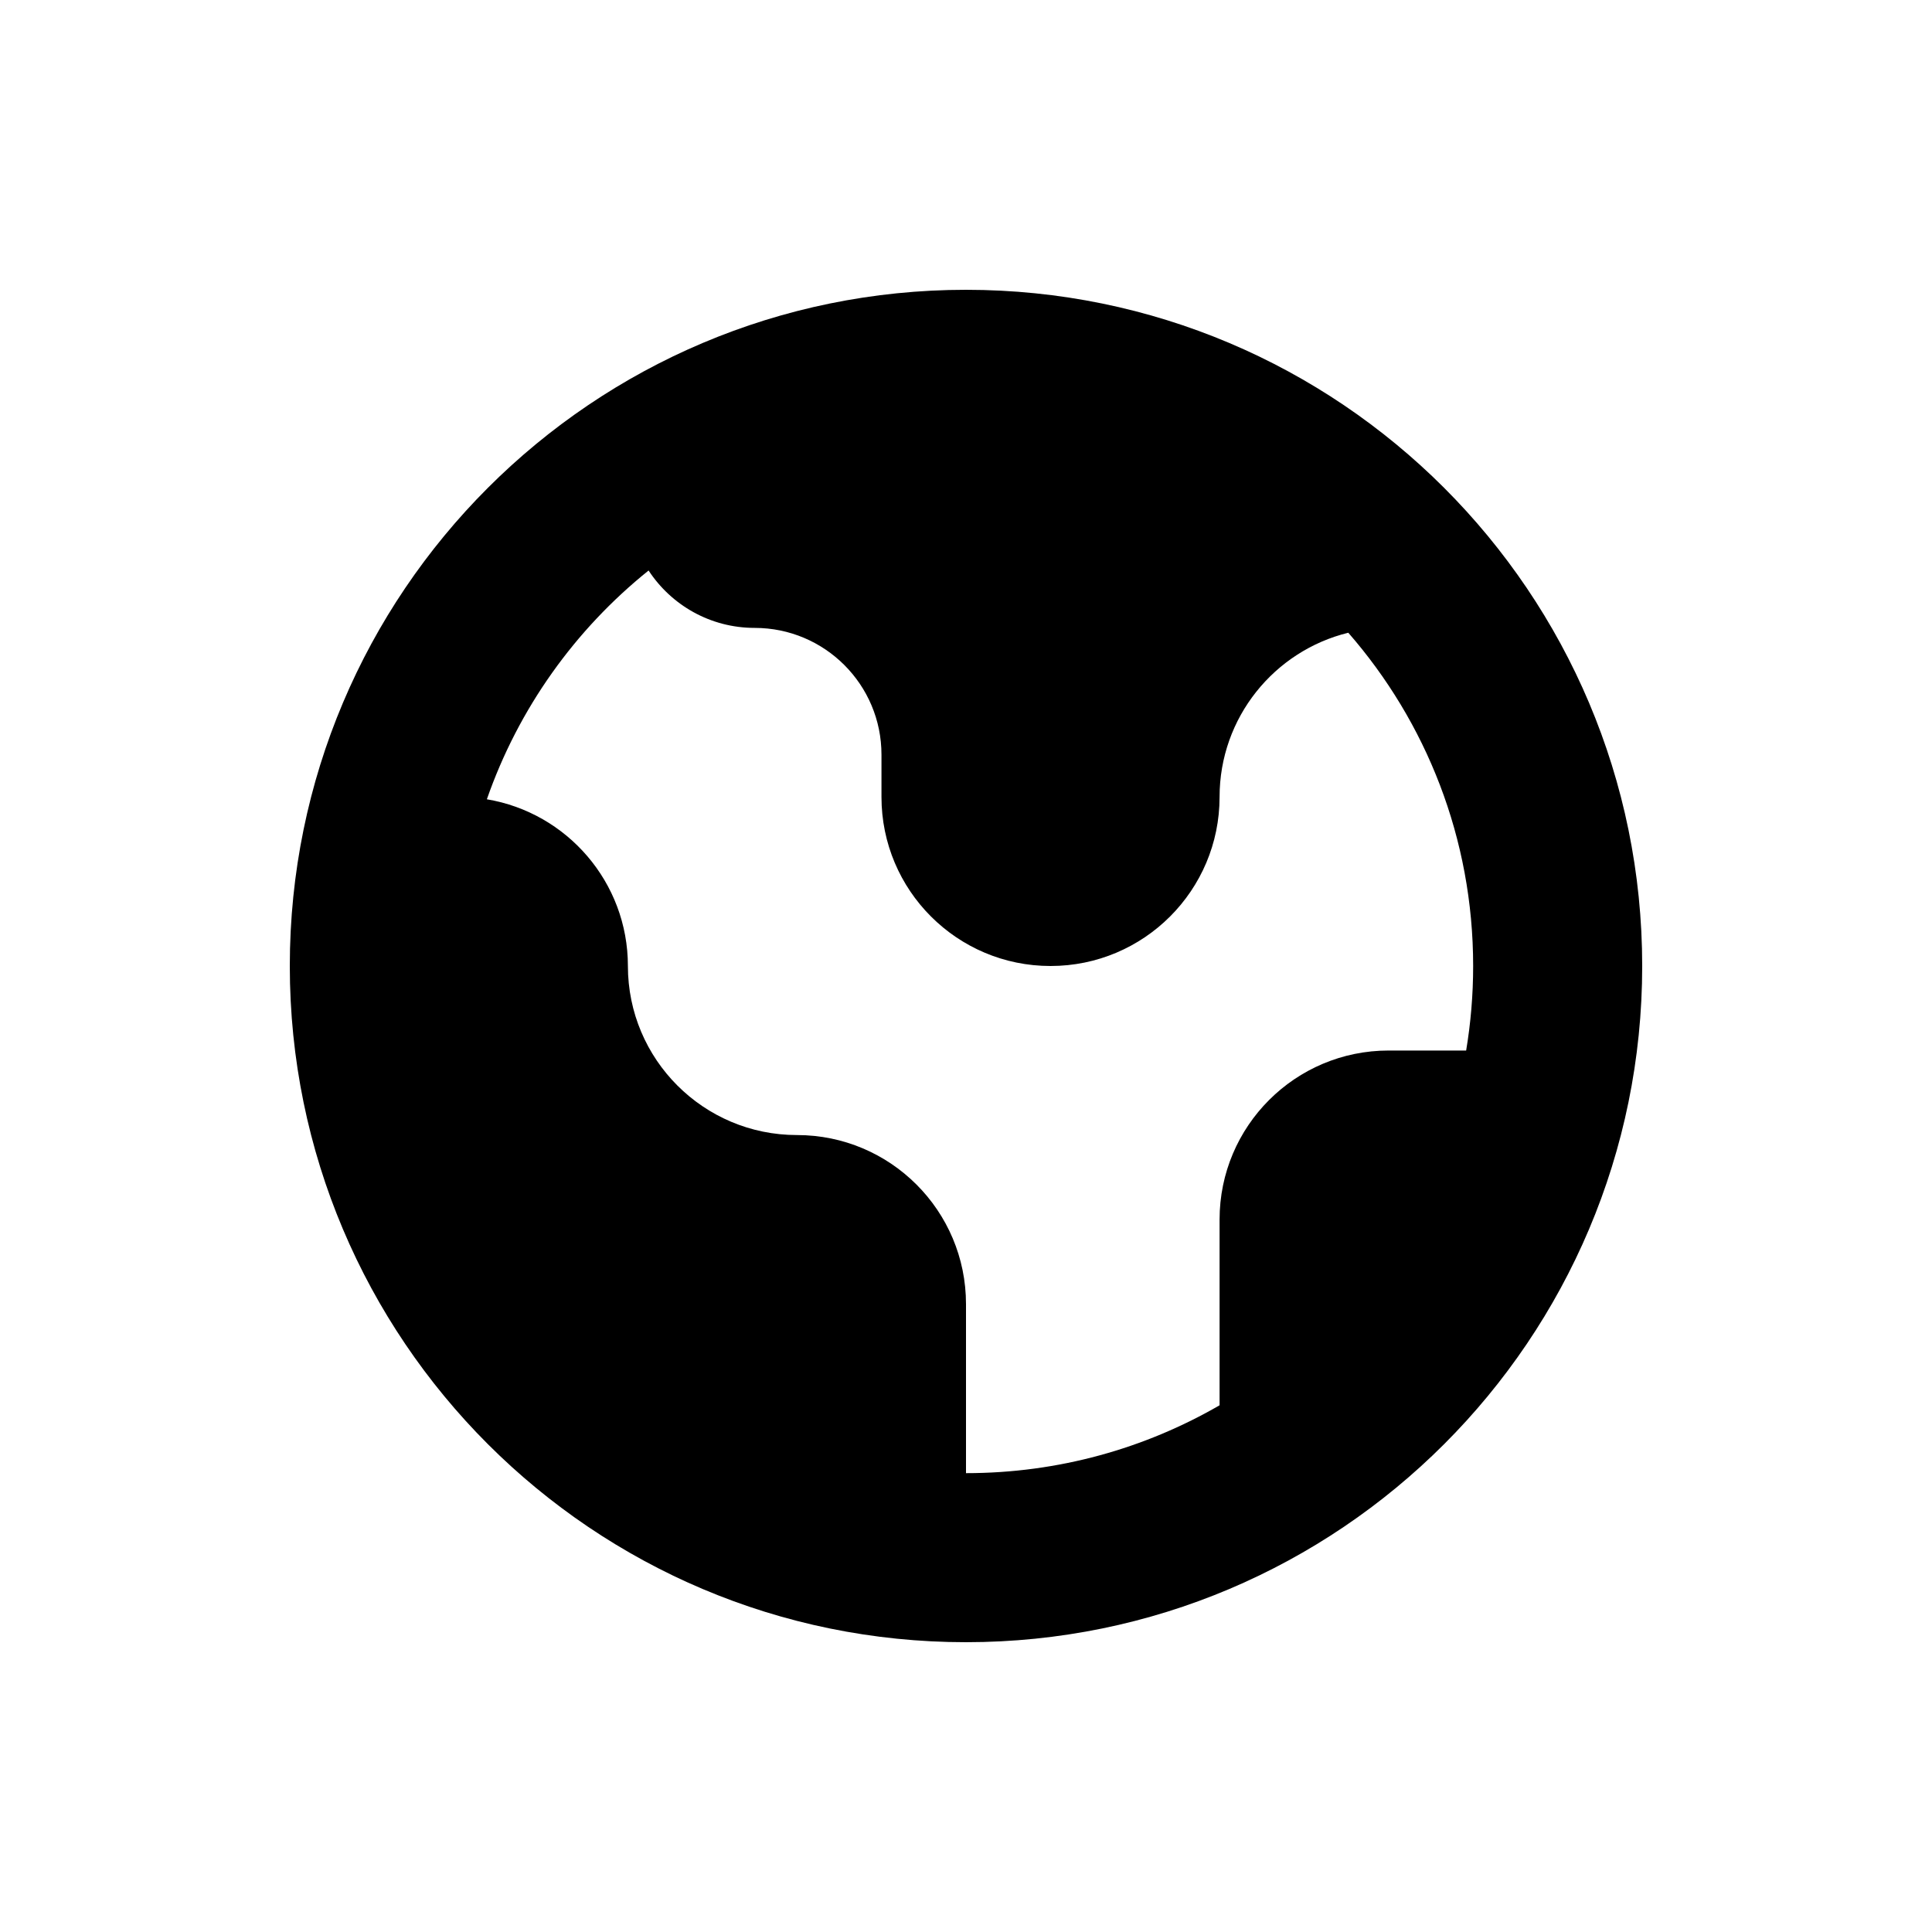
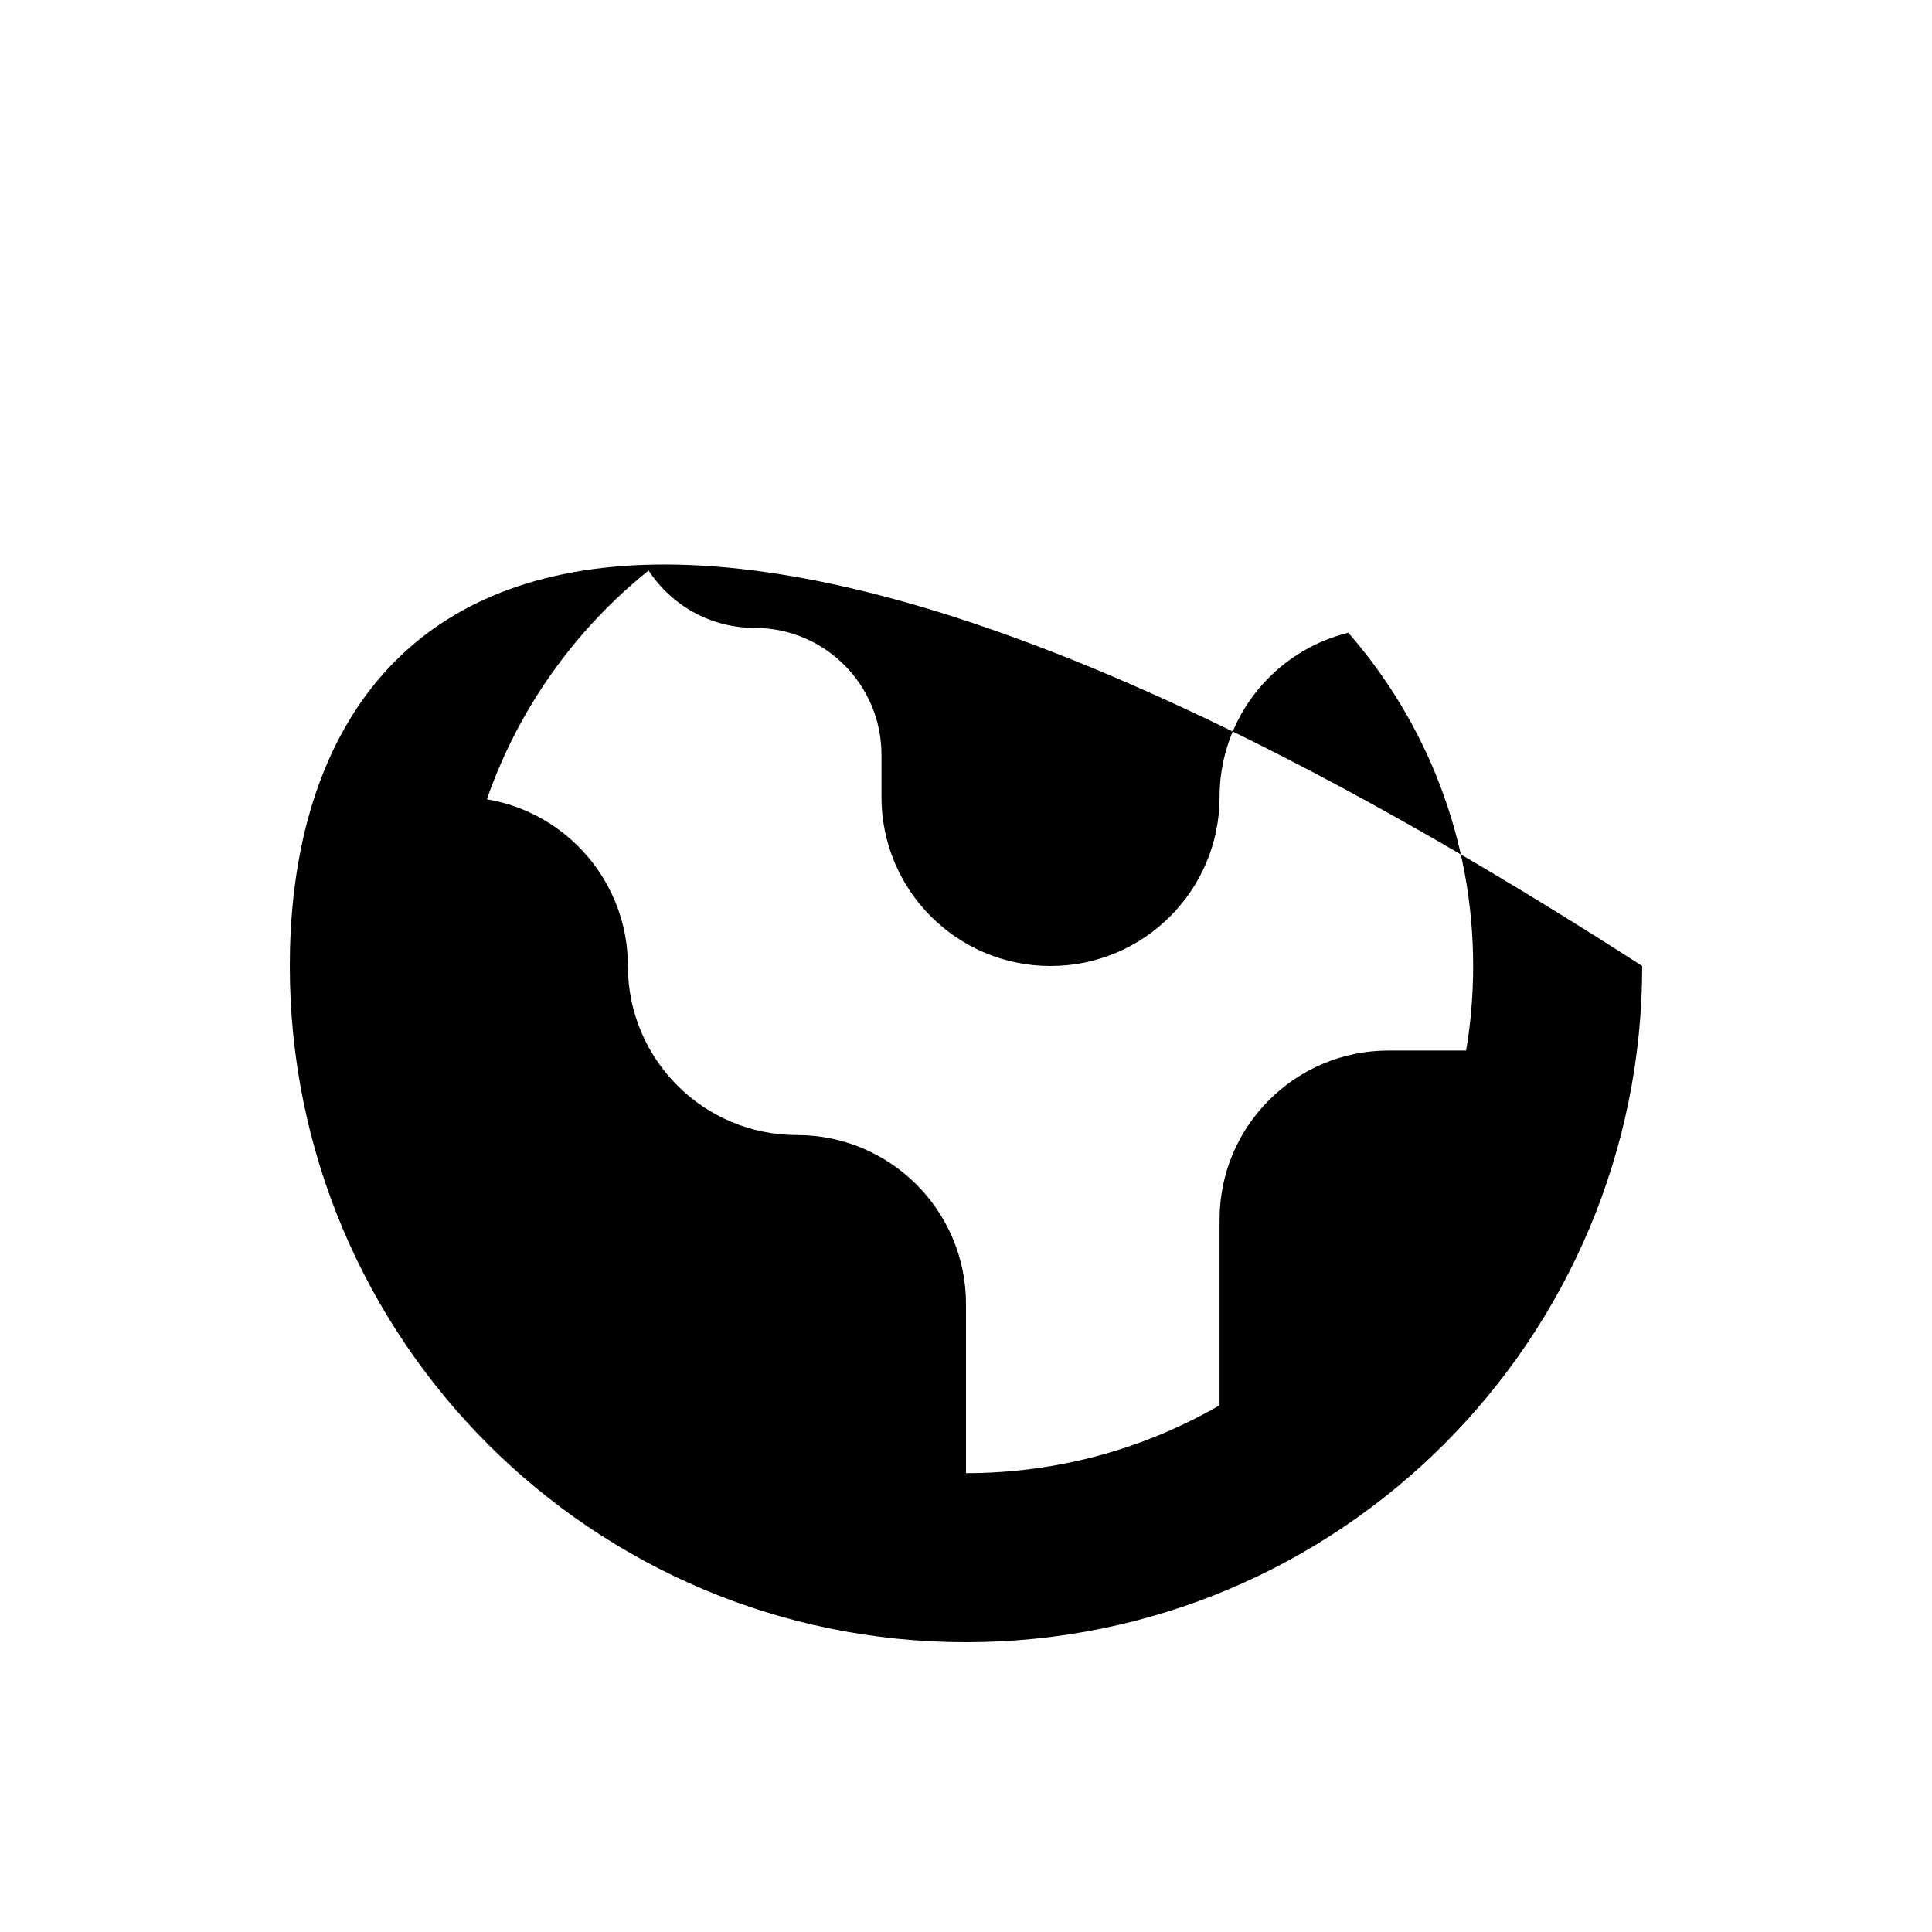
<svg xmlns="http://www.w3.org/2000/svg" width="24" height="24" viewBox="0 0 24 24" fill="none">
-   <path fill-rule="evenodd" clip-rule="evenodd" d="M12 20.4C16.639 20.4 20.4 16.639 20.4 12C20.4 7.361 16.639 3.6 12 3.6C7.361 3.6 3.6 7.361 3.6 12C3.6 16.639 7.361 20.4 12 20.4ZM6.048 9.929C6.441 8.801 7.144 7.82 8.057 7.087C8.338 7.516 8.823 7.8 9.375 7.8C10.245 7.8 10.95 8.505 10.95 9.375V9.9C10.95 11.06 11.89 12 13.05 12C14.21 12 15.15 11.06 15.15 9.9C15.15 8.913 15.831 8.085 16.749 7.86C17.715 8.967 18.3 10.415 18.3 12C18.3 12.358 18.27 12.709 18.213 13.05H17.25C16.09 13.05 15.15 13.99 15.15 15.15V17.457C14.223 17.993 13.148 18.3 12 18.3V16.2C12 15.04 11.06 14.1 9.9 14.1C8.74 14.1 7.8 13.16 7.8 12C7.8 10.959 7.042 10.095 6.048 9.929Z" fill="black" />
+   <path fill-rule="evenodd" clip-rule="evenodd" d="M12 20.4C16.639 20.4 20.4 16.639 20.4 12C7.361 3.6 3.6 7.361 3.6 12C3.6 16.639 7.361 20.4 12 20.4ZM6.048 9.929C6.441 8.801 7.144 7.82 8.057 7.087C8.338 7.516 8.823 7.8 9.375 7.8C10.245 7.8 10.95 8.505 10.95 9.375V9.9C10.95 11.06 11.89 12 13.05 12C14.21 12 15.15 11.06 15.15 9.9C15.15 8.913 15.831 8.085 16.749 7.86C17.715 8.967 18.3 10.415 18.3 12C18.3 12.358 18.27 12.709 18.213 13.05H17.25C16.09 13.05 15.15 13.99 15.15 15.15V17.457C14.223 17.993 13.148 18.3 12 18.3V16.2C12 15.04 11.06 14.1 9.9 14.1C8.74 14.1 7.8 13.16 7.8 12C7.8 10.959 7.042 10.095 6.048 9.929Z" fill="black" />
</svg>